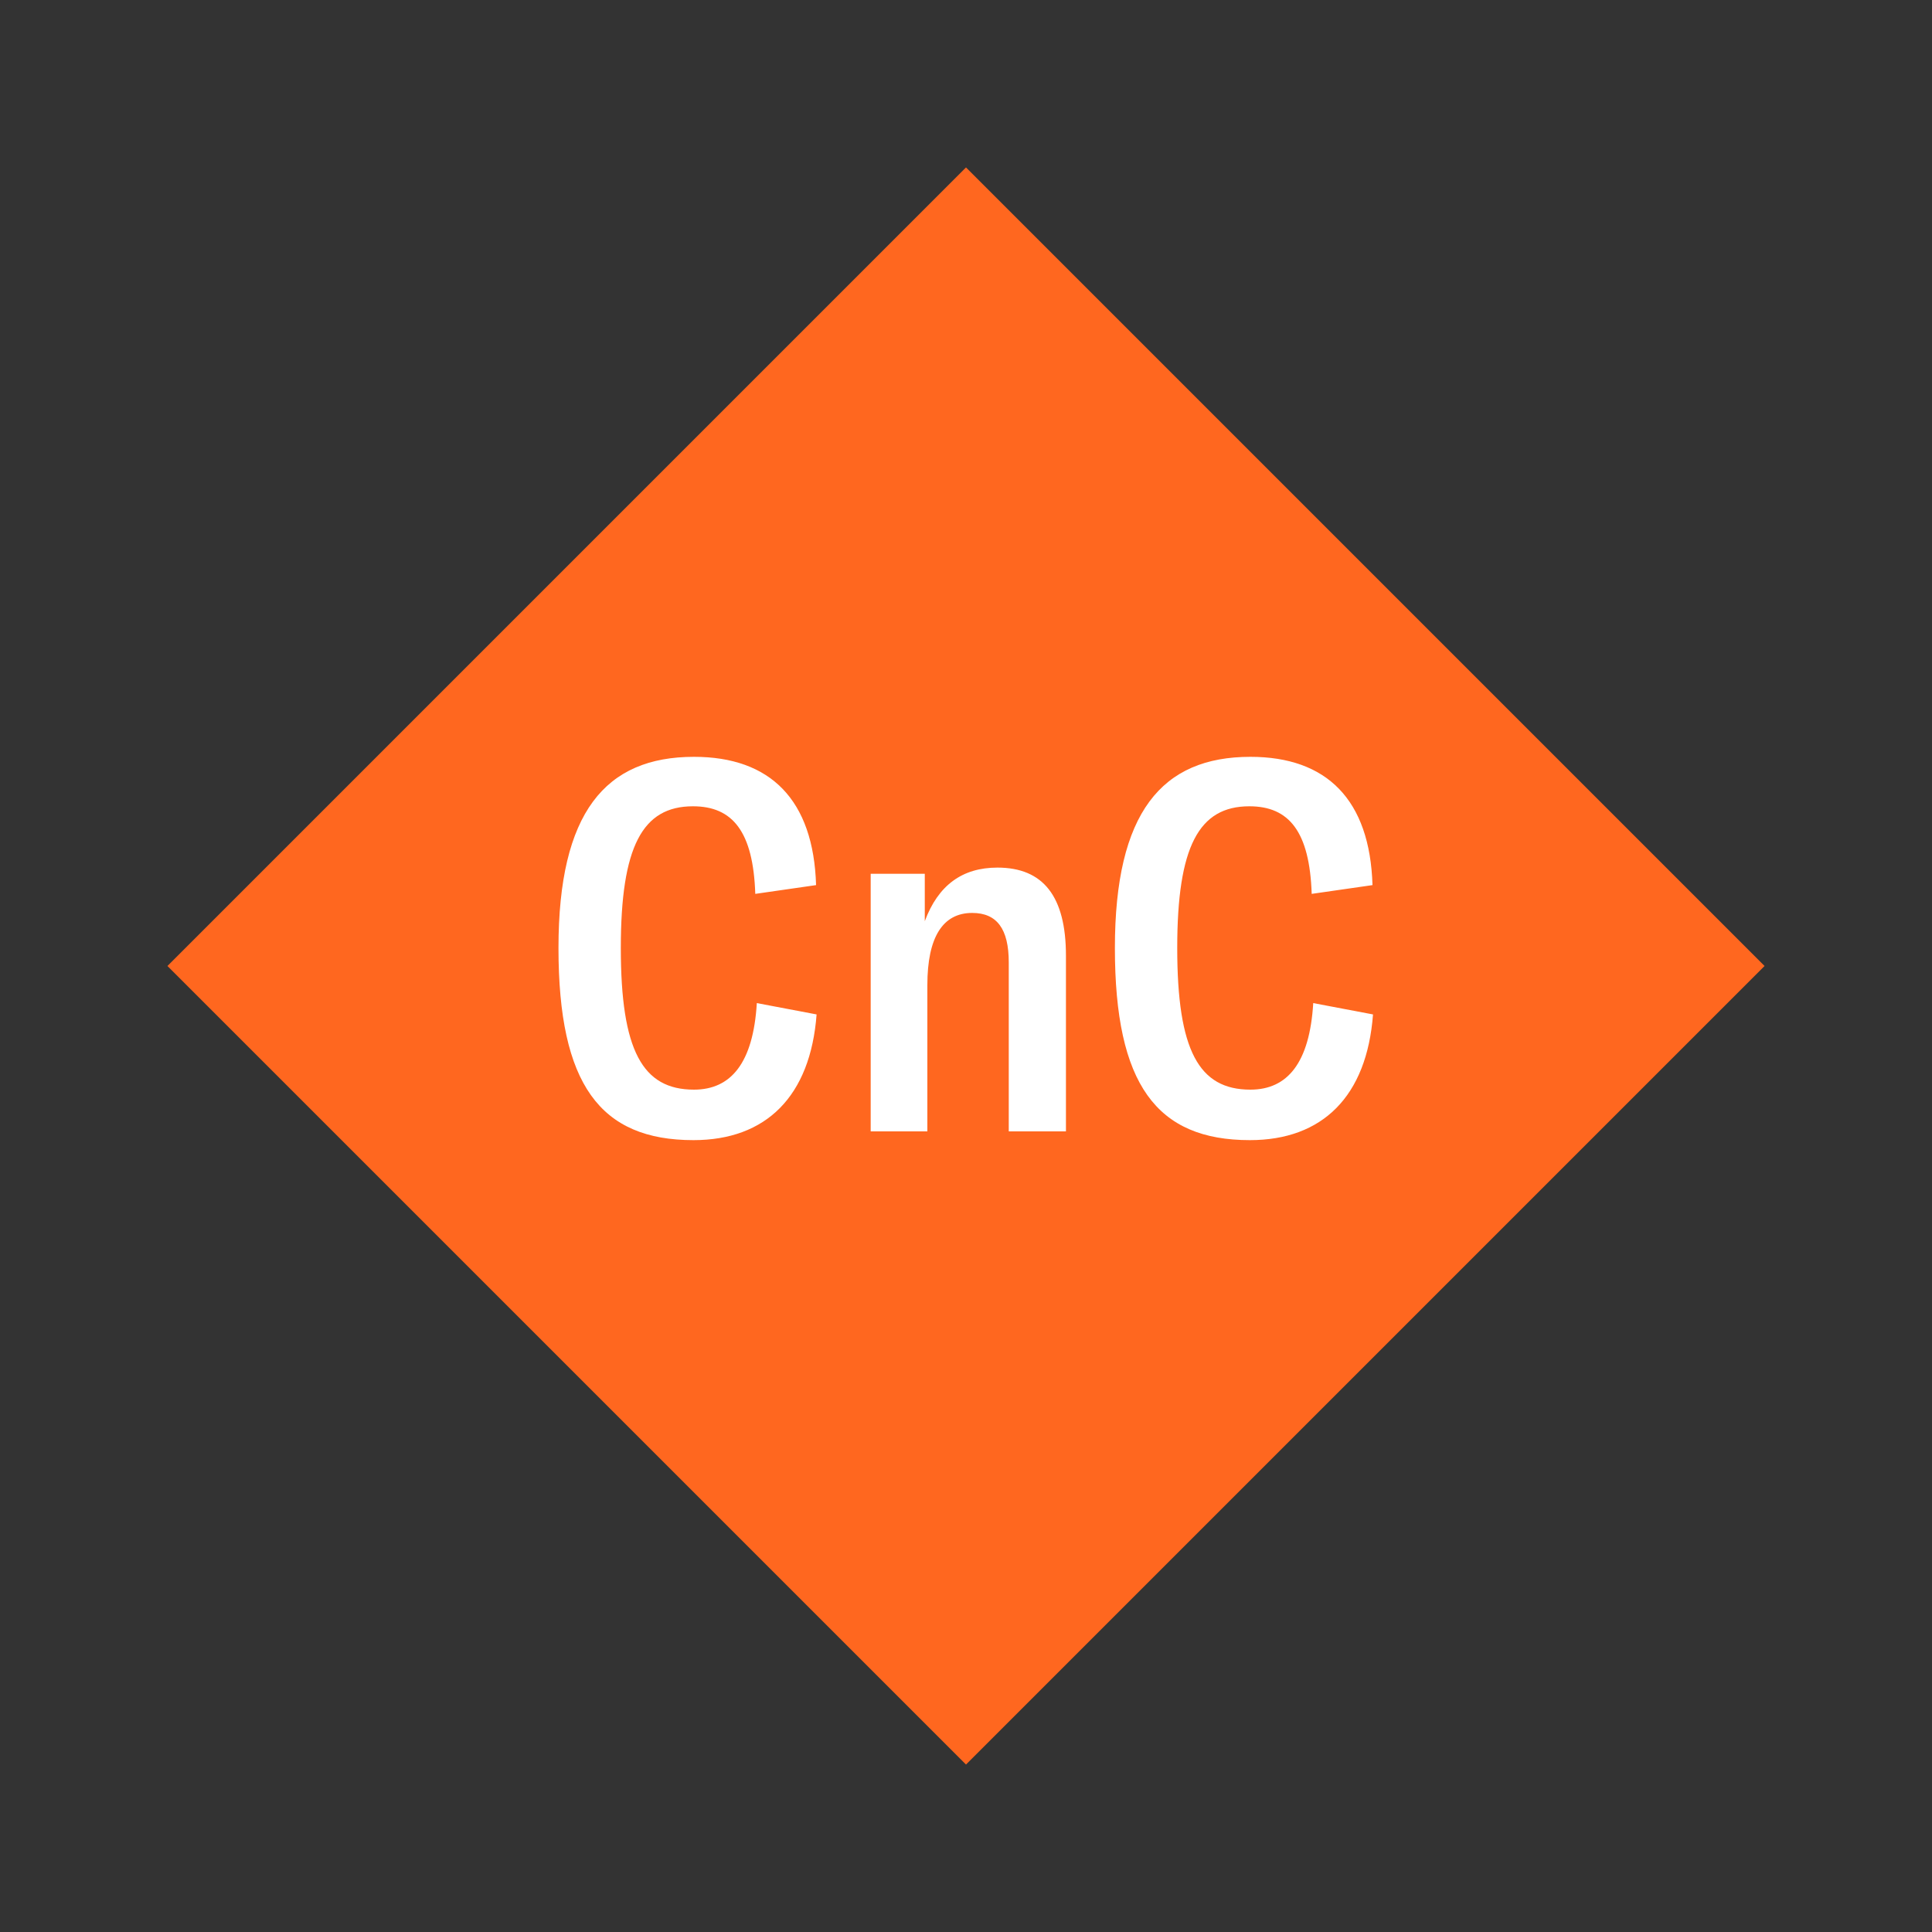
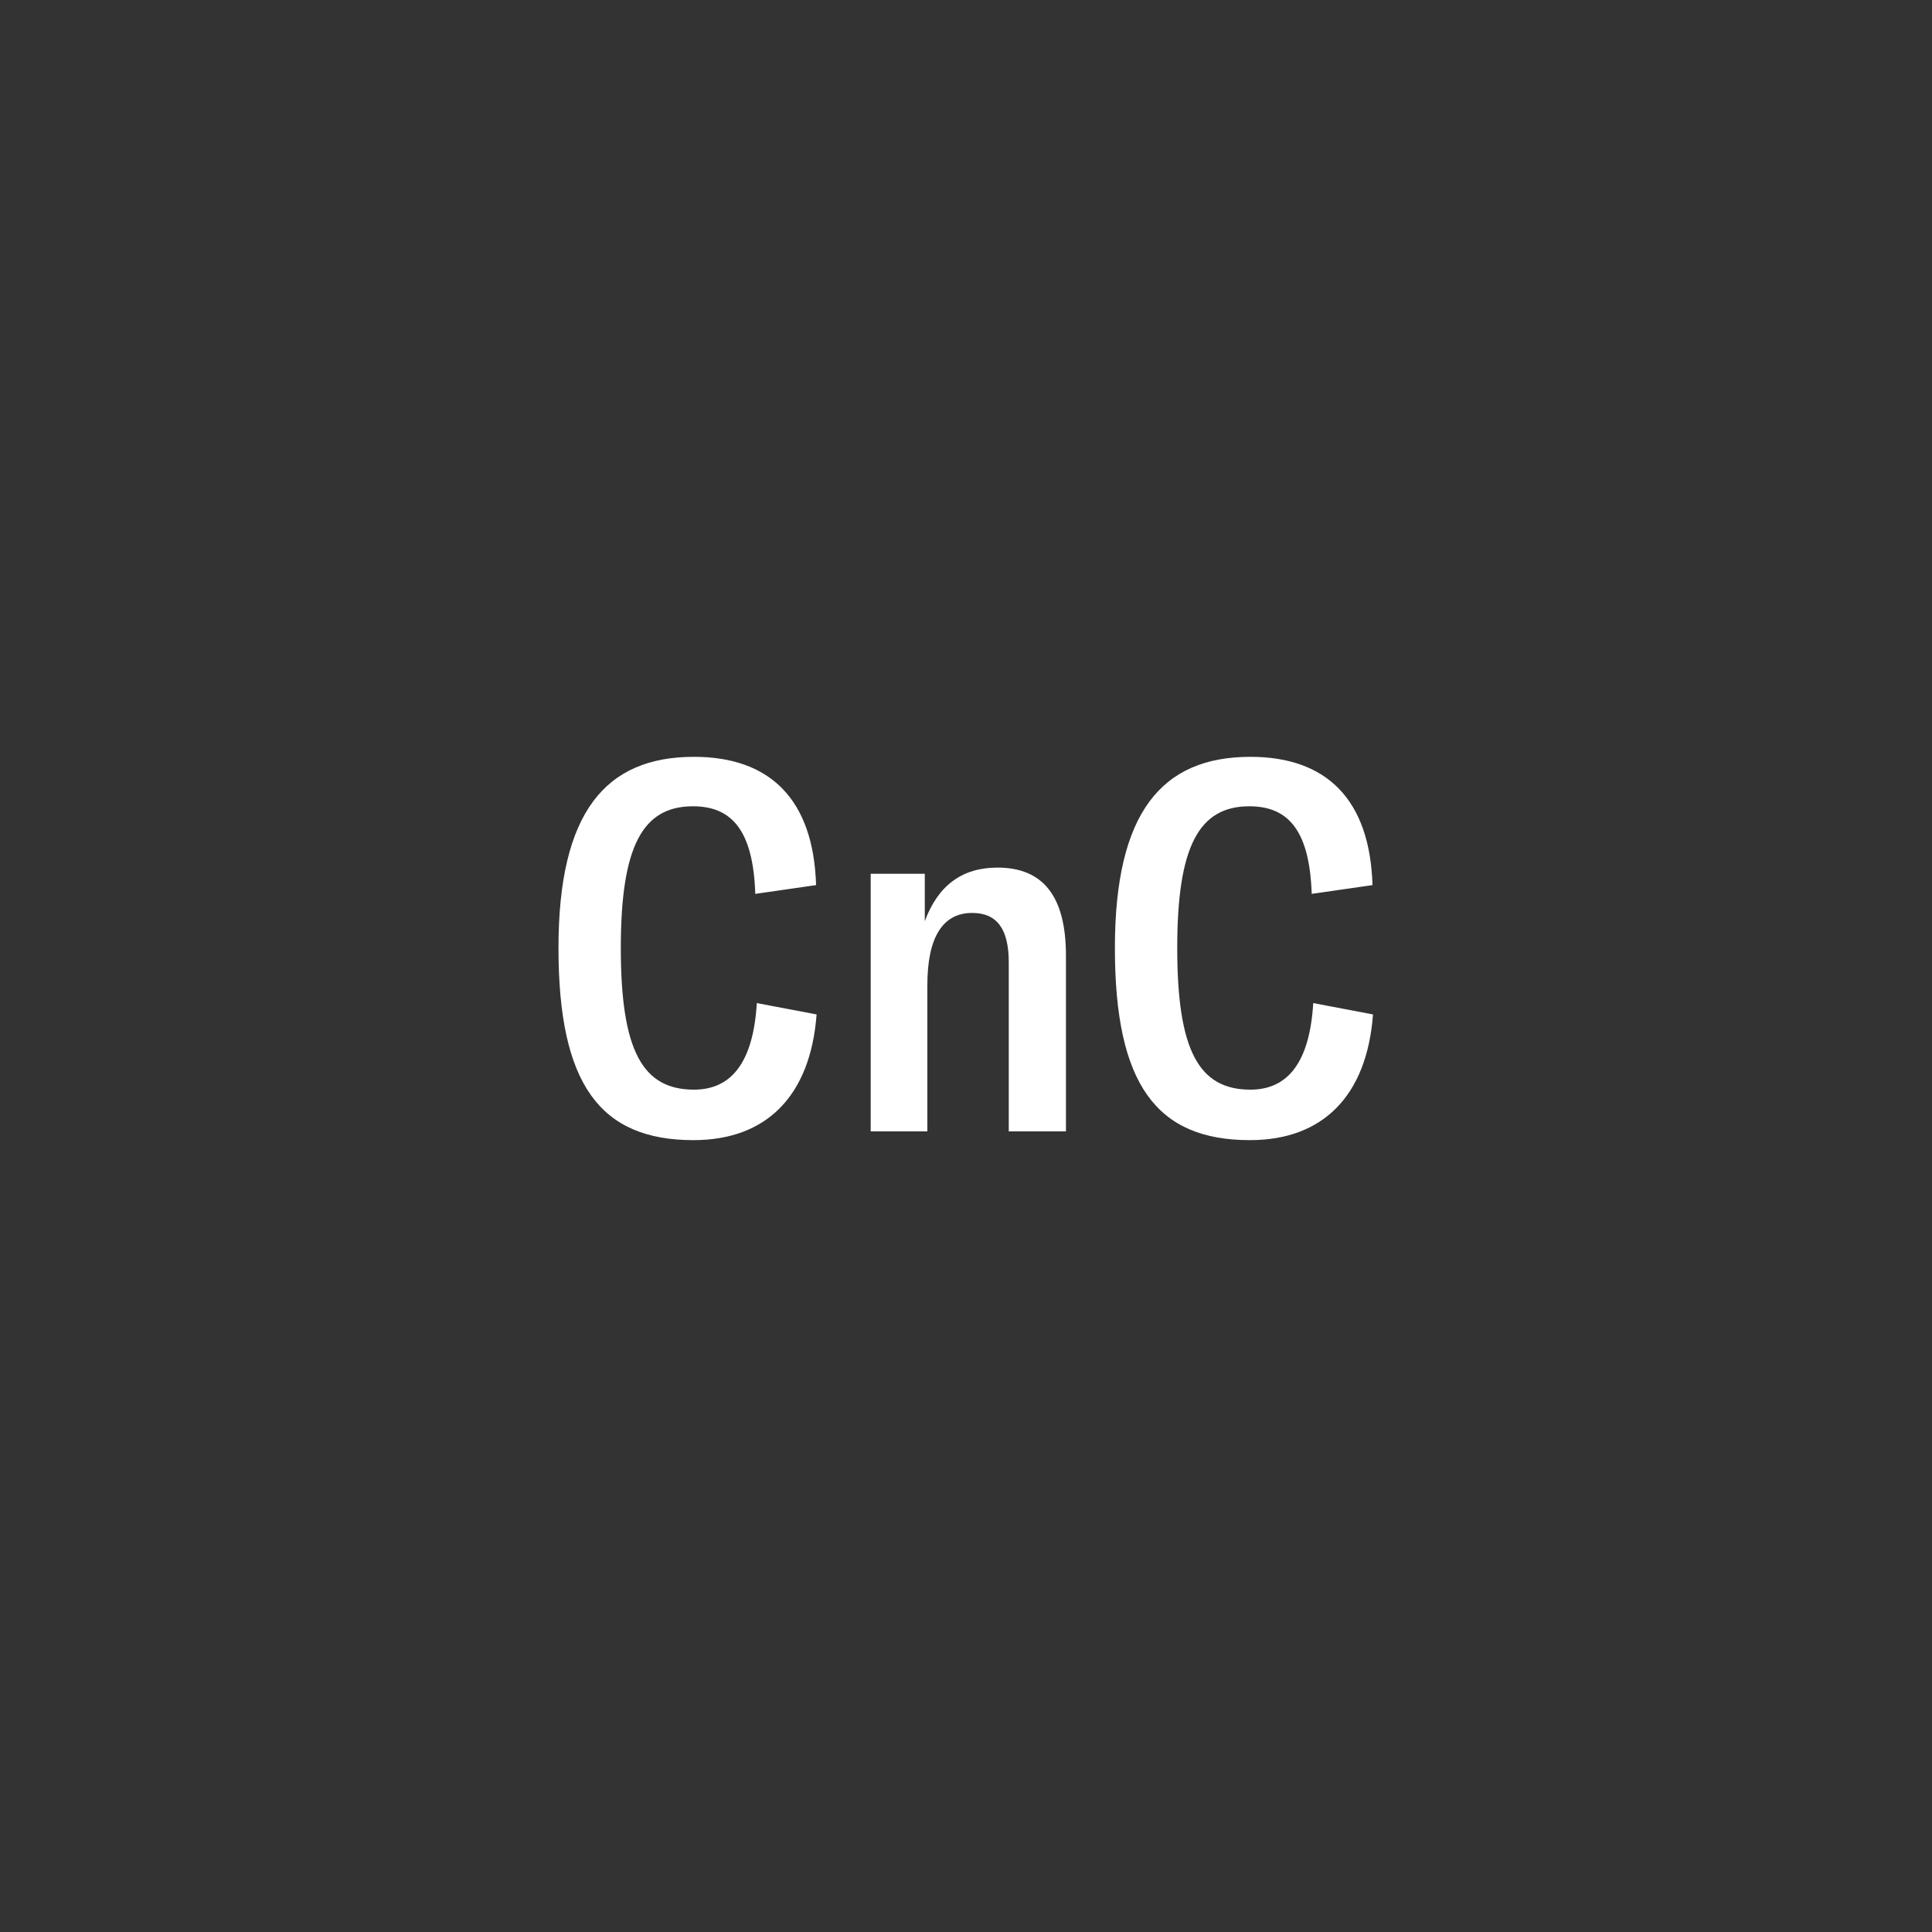
<svg xmlns="http://www.w3.org/2000/svg" width="1200" height="1200" viewBox="-75 -75 150 150">
  <rect x="-75" y="-75" width="150" height="150" fill="#333333" stroke="none" />
  <g>
-     <path transform="scale(1,1)" d="M0-62L62 0 0 62-62 0z" fill="#ff671f" />
    <path fill="#fff" d="M-21.16 13.52C-15.52 13.52-12.08 10.12-11.60 3.76L-16.24 2.88C-16.52 7.52-18.24 9.60-21.12 9.60C-25.12 9.60-26.80 6.56-26.80-1.40C-26.80-9.28-25.12-12.40-21.20-12.40C-18.12-12.40-16.52-10.44-16.36-5.60L-11.64-6.28C-11.84-12.92-15.20-16.24-21.12-16.24C-28.00-16.24-31.64-11.92-31.64-1.40C-31.64 9.20-28.40 13.52-21.16 13.52ZM-7.40 12.84L-3.00 12.84L-3.00 1.48C-3.00-2.24-1.80-4.12 0.48-4.12C2.40-4.12 3.32-2.88 3.32-0.28L3.32 12.84L7.76 12.84L7.76-0.80C7.76-5.40 6.00-7.64 2.44-7.64C-0.28-7.64-2.16-6.28-3.20-3.48L-3.20-7.16L-7.40-7.16ZM22.04 13.52C27.68 13.52 31.12 10.12 31.60 3.76L26.96 2.88C26.68 7.52 24.96 9.60 22.08 9.60C18.08 9.60 16.40 6.56 16.40-1.40C16.40-9.28 18.08-12.40 22.00-12.40C25.08-12.40 26.68-10.44 26.84-5.60L31.56-6.28C31.36-12.92 28.00-16.24 22.08-16.24C15.20-16.24 11.56-11.92 11.56-1.40C11.56 9.20 14.80 13.52 22.04 13.52Z" />
  </g>
</svg>